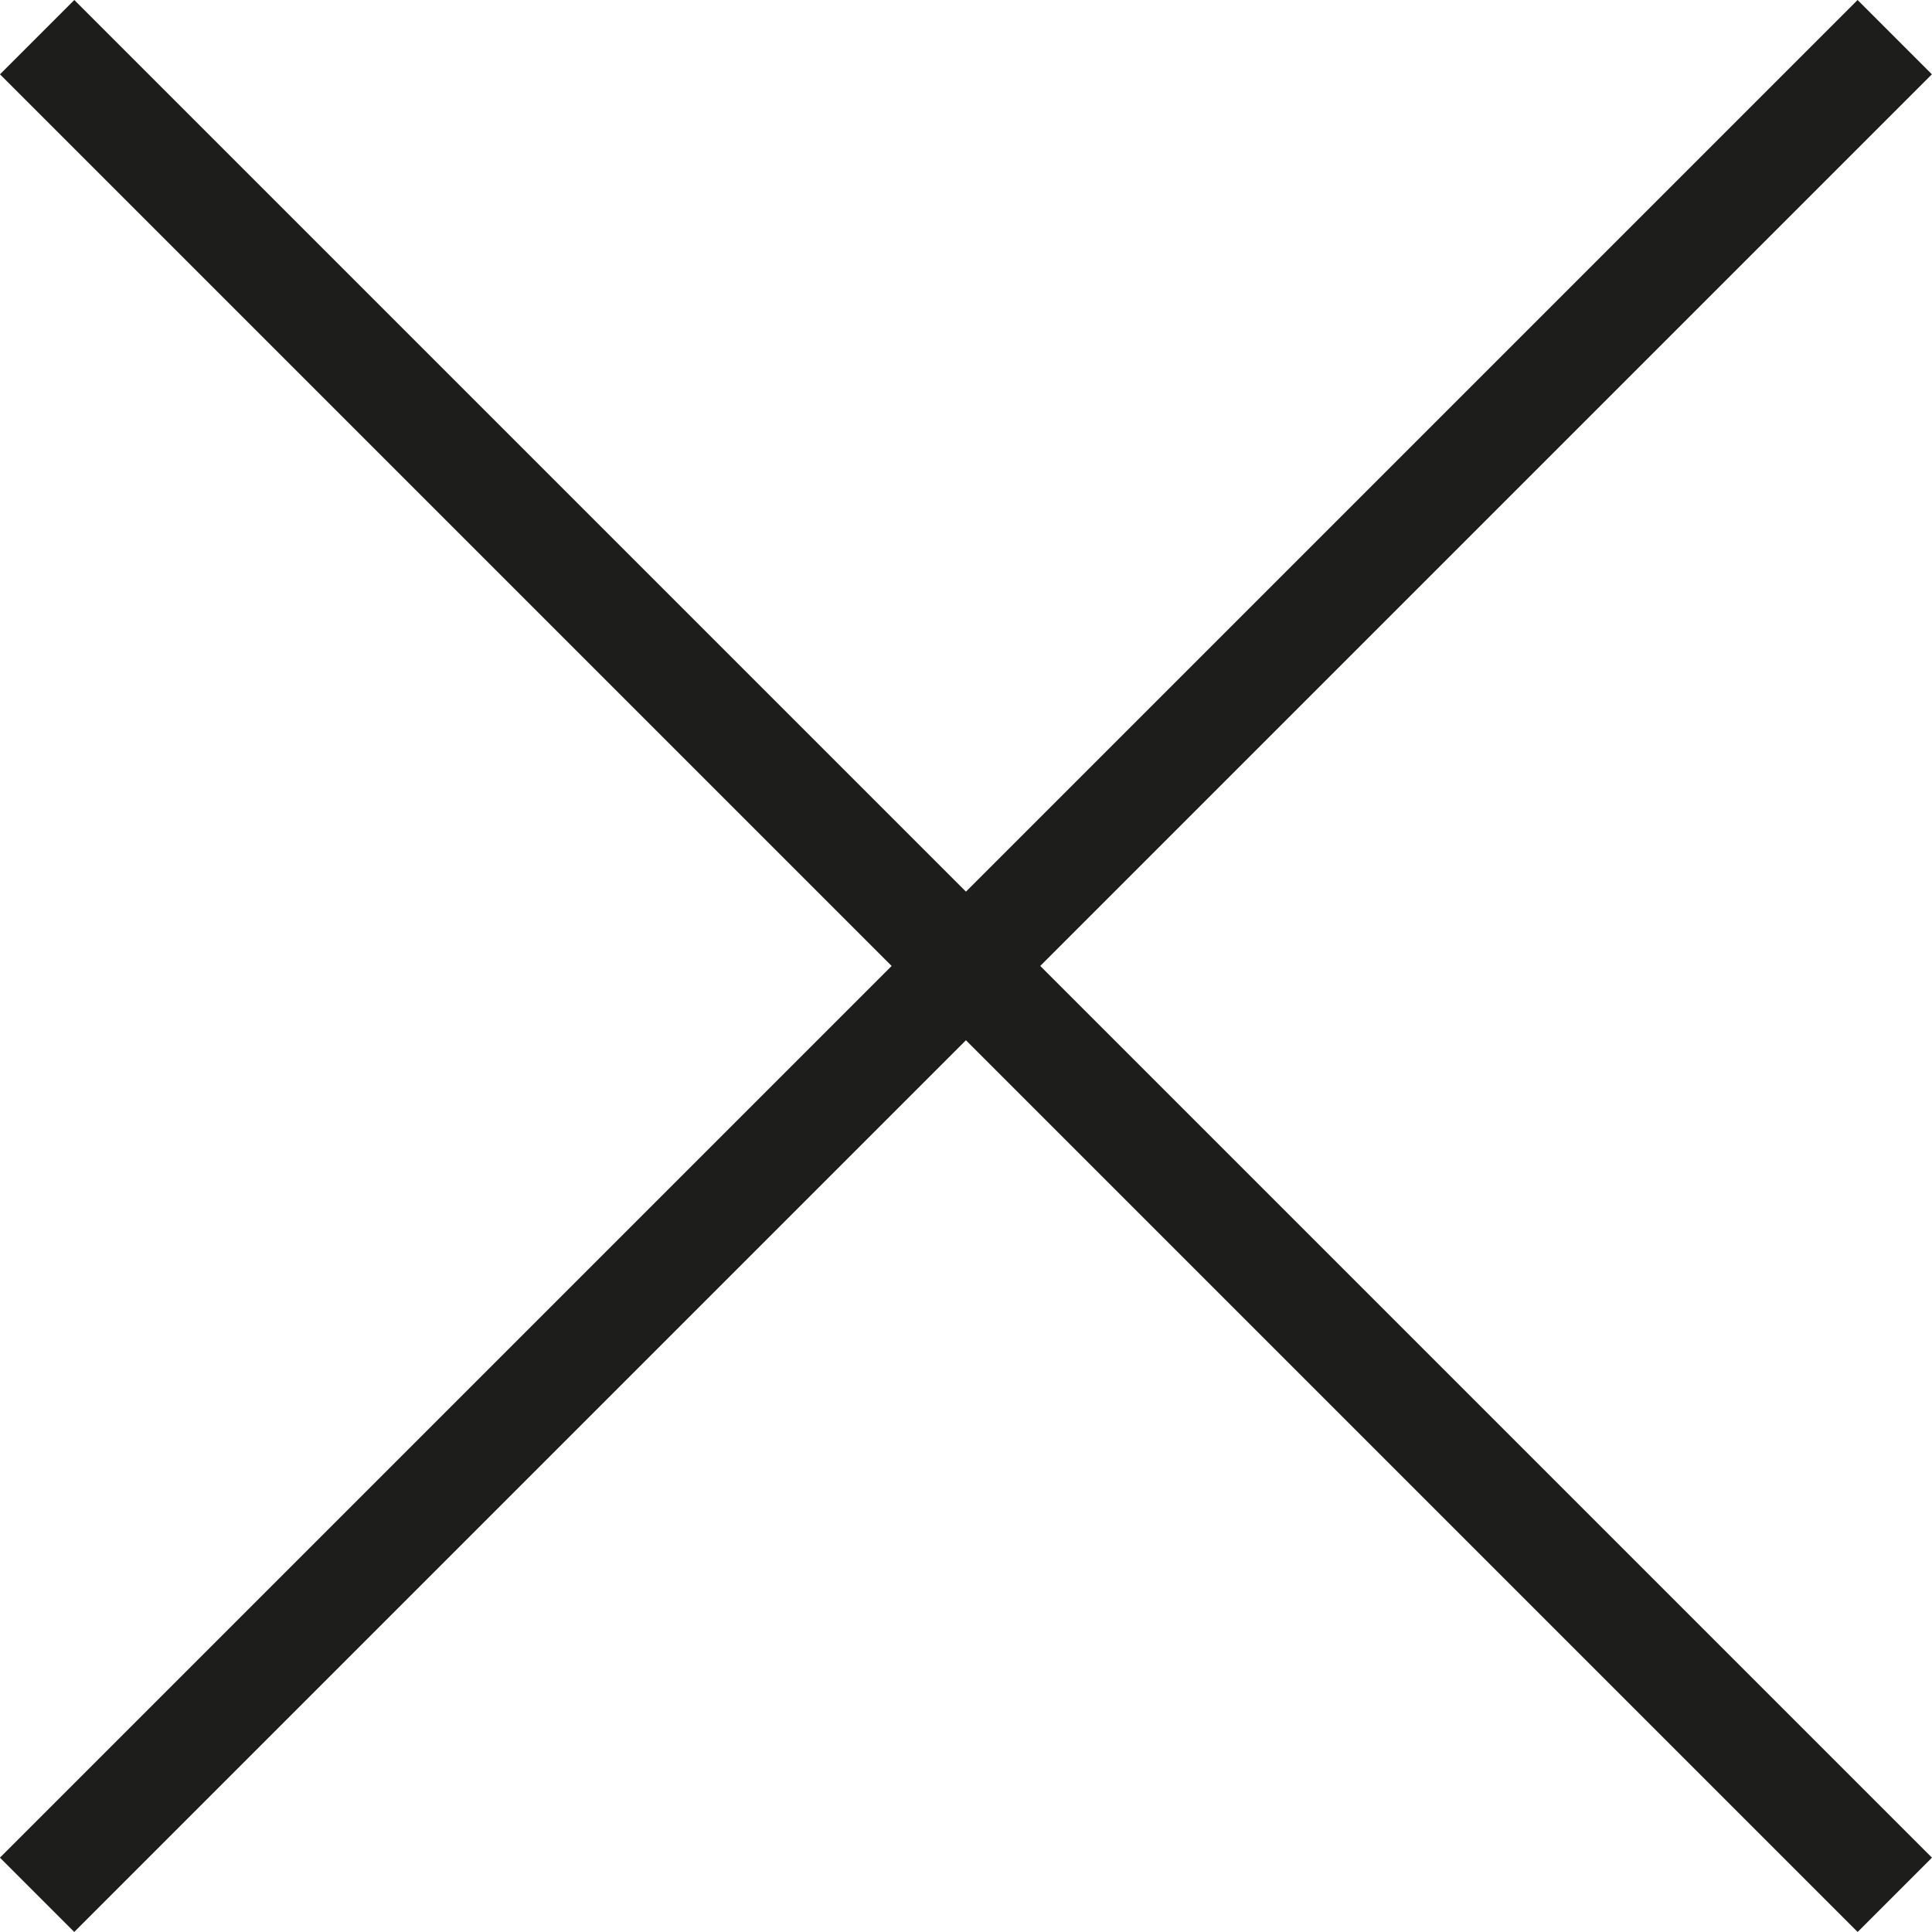
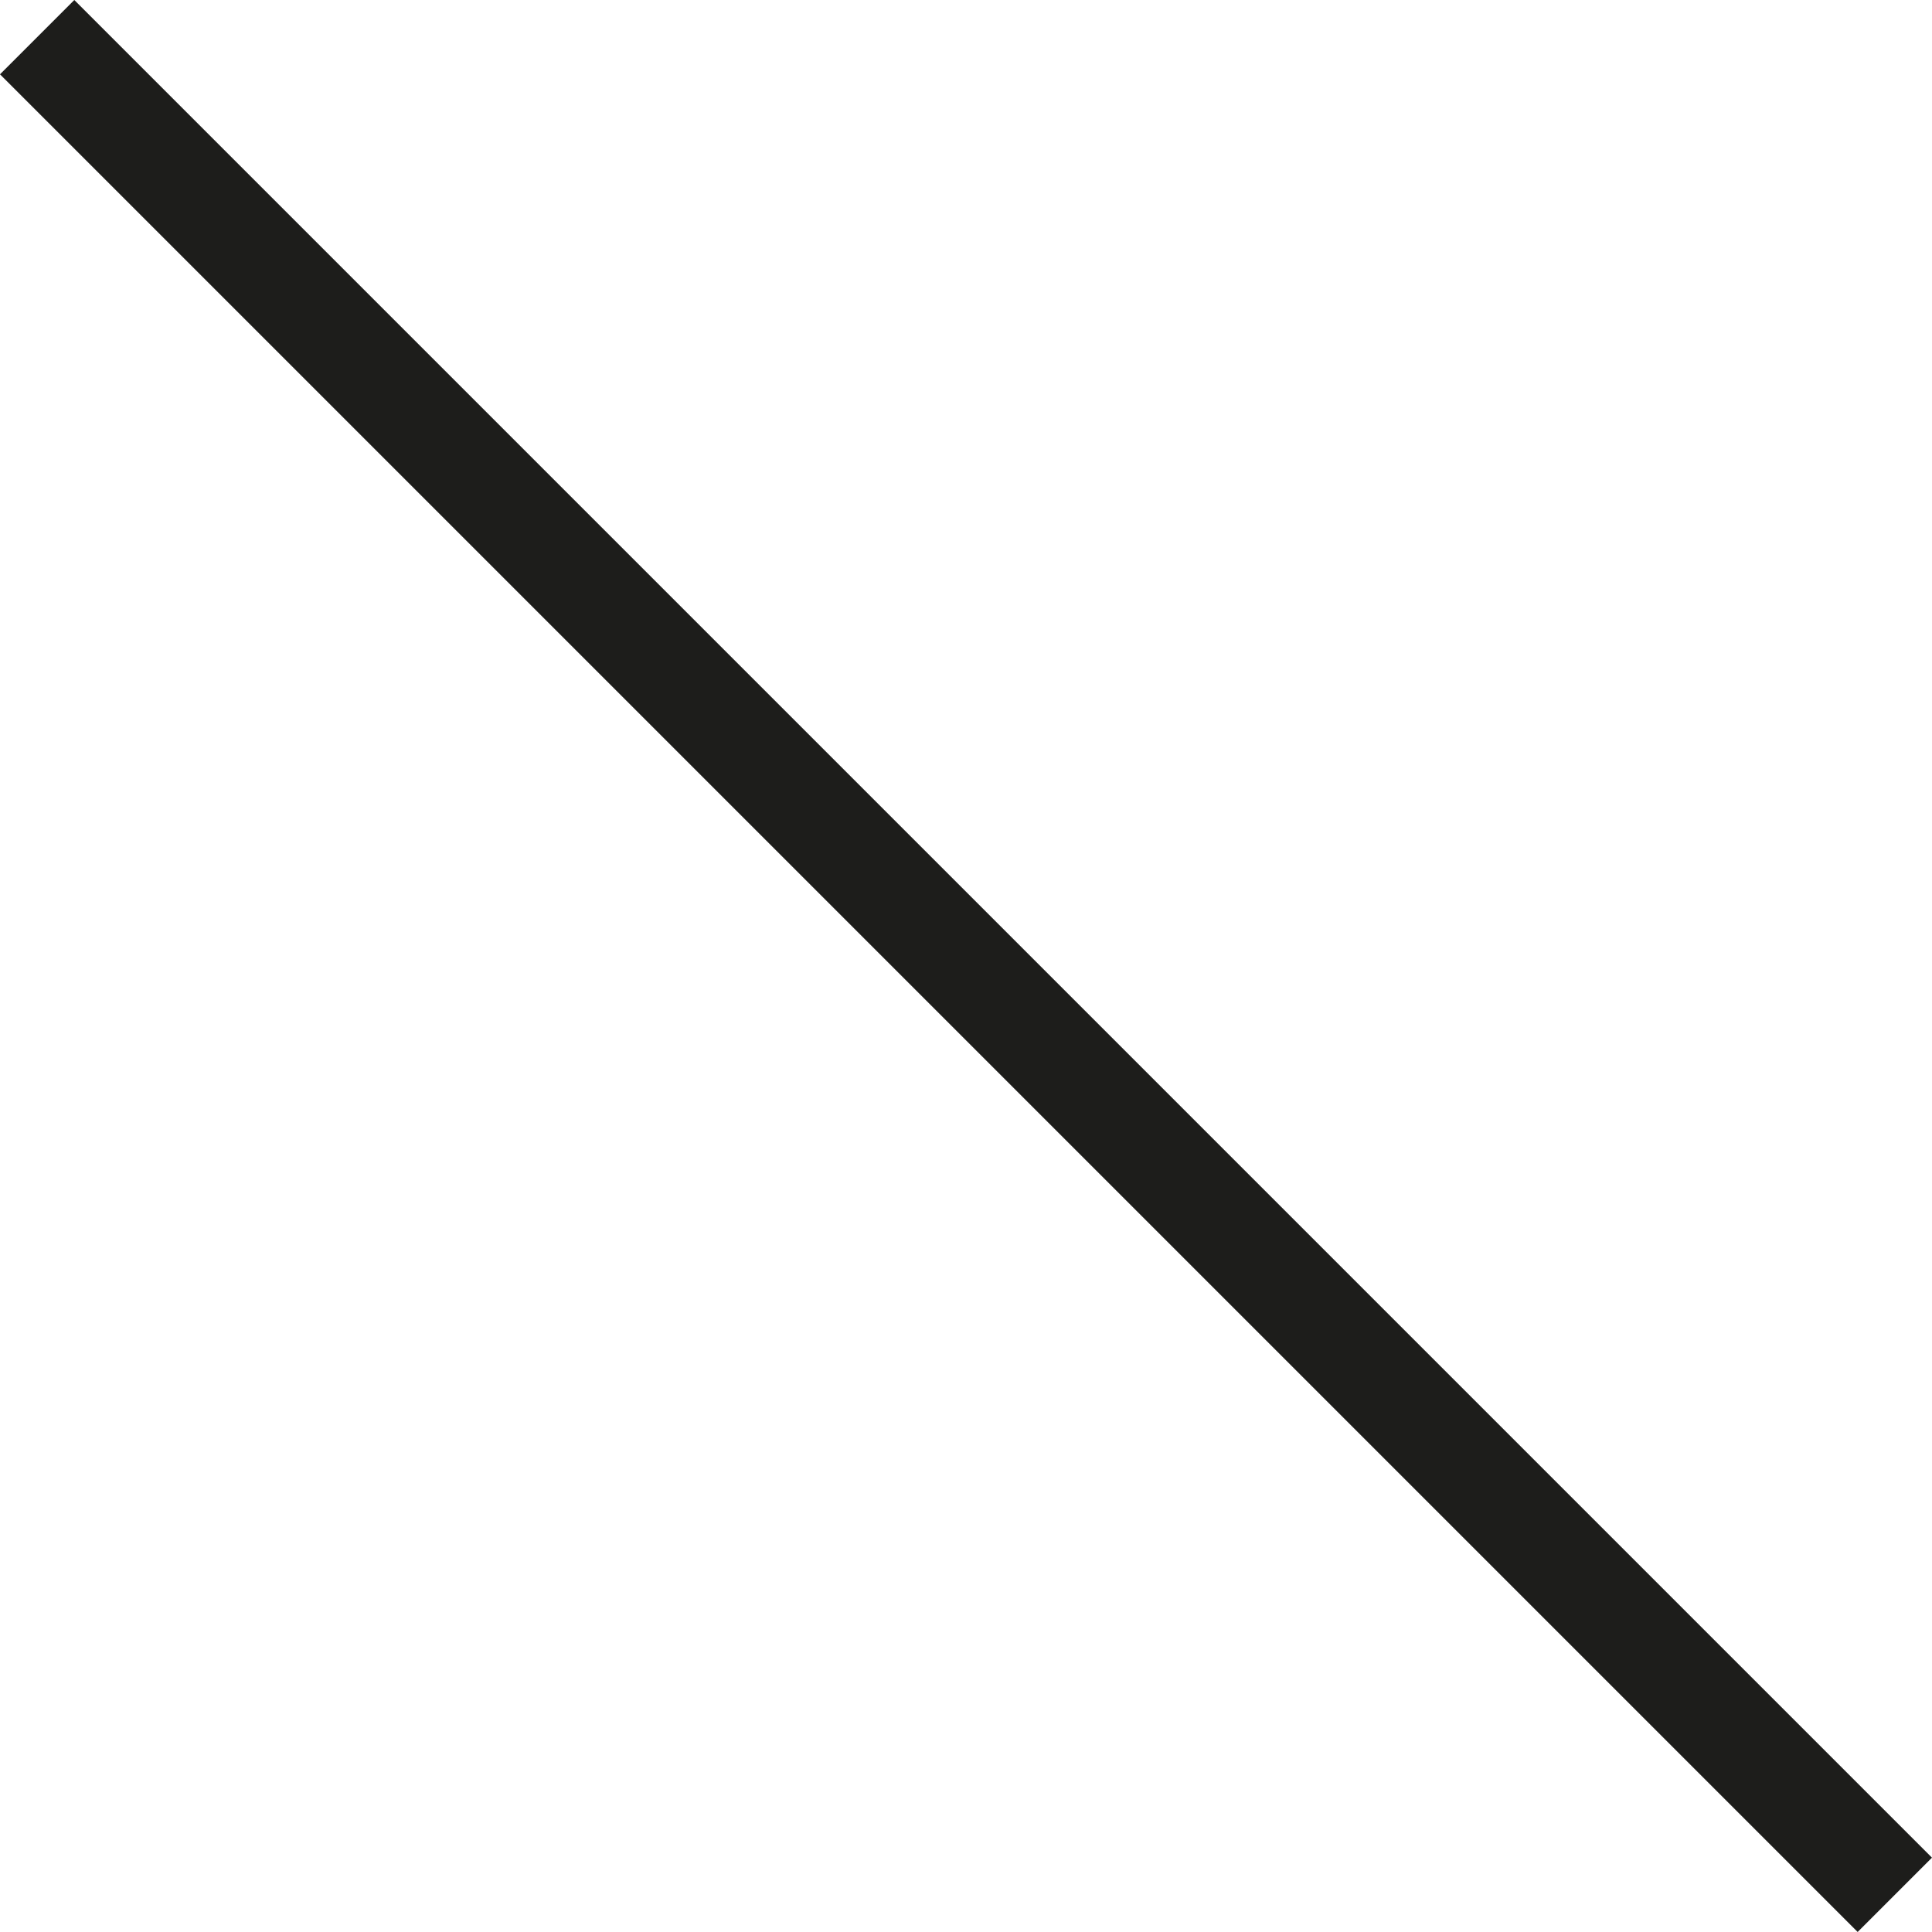
<svg xmlns="http://www.w3.org/2000/svg" width="18.385" height="18.385" viewBox="0 0 18.385 18.385">
  <g id="Raggruppa_166" data-name="Raggruppa 166" transform="translate(-53.308 -102.226)">
    <rect id="Rettangolo_115" data-name="Rettangolo 115" width="25" height="1" transform="translate(54.015 102.226) rotate(45)" fill="#1d1d1b" />
-     <rect id="Rettangolo_116" data-name="Rettangolo 116" width="25" height="1" transform="translate(71.692 102.933) rotate(135)" fill="#1d1d1b" />
  </g>
</svg>